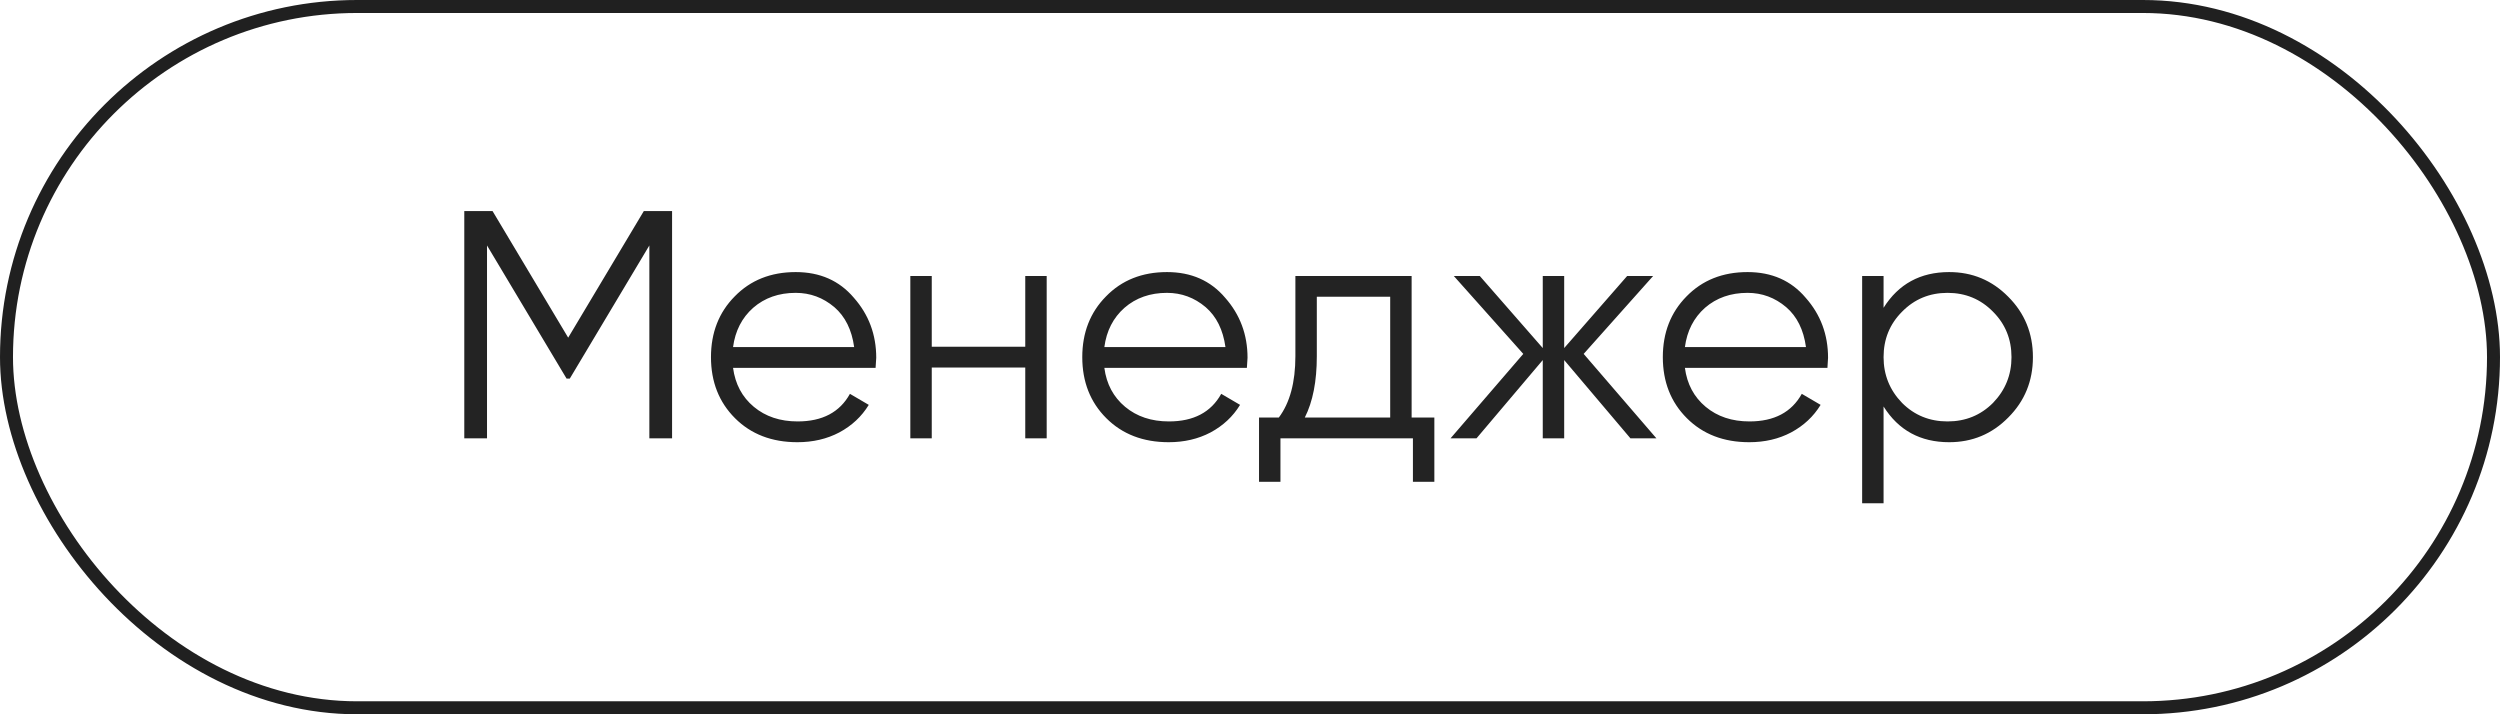
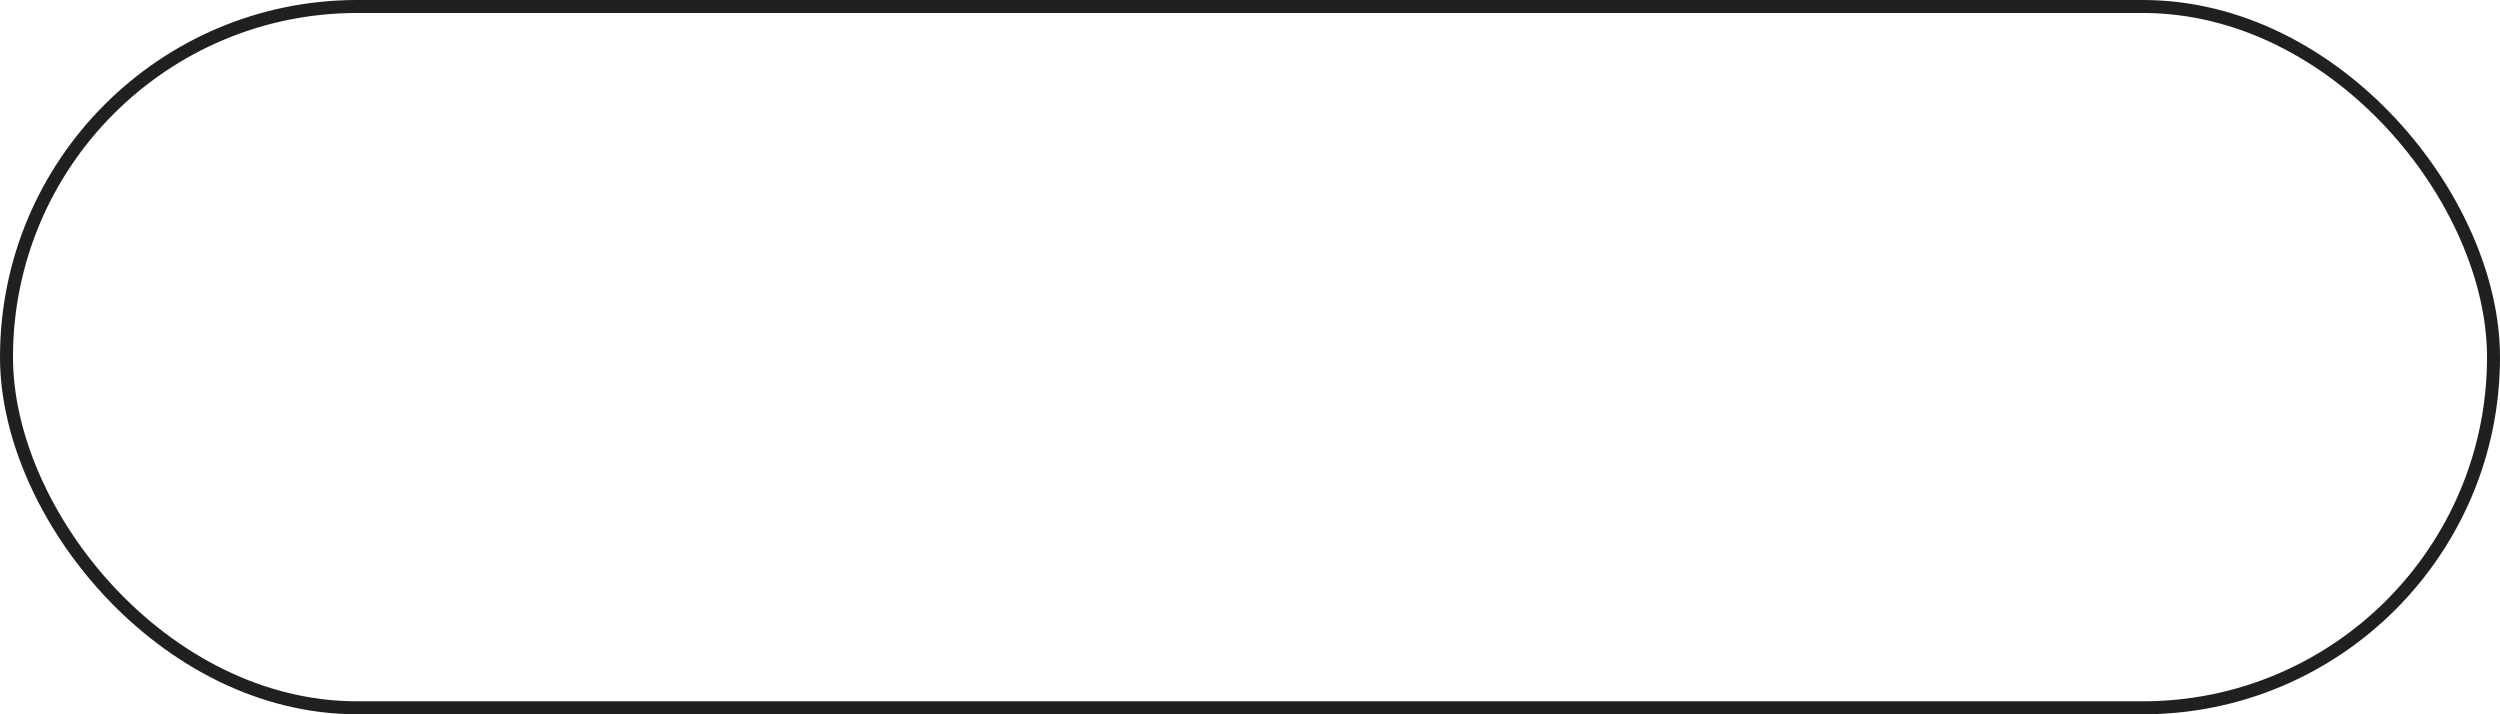
<svg xmlns="http://www.w3.org/2000/svg" width="77" height="22" viewBox="0 0 77 22" fill="none">
  <rect x="0.2" y="0.2" width="76.6" height="21.6" rx="10.8" stroke="#202020" stroke-width="0.4" />
-   <path d="M19.83 6.5H20.7V13.5H20V7.56L17.55 11.66H17.45L15 7.56V13.5H14.3V6.5H15.17L17.5 10.4L19.83 6.5ZM24.508 8.38C25.255 8.38 25.851 8.643 26.298 9.17C26.758 9.69 26.988 10.307 26.988 11.02C26.988 11.053 26.981 11.157 26.968 11.33H22.578C22.645 11.83 22.858 12.23 23.218 12.53C23.578 12.83 24.028 12.98 24.568 12.98C25.328 12.98 25.865 12.697 26.178 12.13L26.758 12.47C26.538 12.83 26.235 13.113 25.848 13.32C25.468 13.52 25.038 13.62 24.558 13.62C23.771 13.62 23.131 13.373 22.638 12.88C22.145 12.387 21.898 11.76 21.898 11C21.898 10.247 22.141 9.623 22.628 9.13C23.115 8.63 23.741 8.38 24.508 8.38ZM24.508 9.02C23.988 9.02 23.551 9.173 23.198 9.48C22.851 9.787 22.645 10.19 22.578 10.69H26.308C26.235 10.157 26.031 9.747 25.698 9.46C25.351 9.167 24.955 9.02 24.508 9.02ZM31.578 10.68V8.5H32.238V13.5H31.578V11.32H28.698V13.5H28.038V8.5H28.698V10.68H31.578ZM35.944 8.38C36.69 8.38 37.287 8.643 37.734 9.17C38.194 9.69 38.424 10.307 38.424 11.02C38.424 11.053 38.417 11.157 38.404 11.33H34.014C34.08 11.83 34.294 12.23 34.654 12.53C35.014 12.83 35.464 12.98 36.004 12.98C36.764 12.98 37.3 12.697 37.614 12.13L38.194 12.47C37.974 12.83 37.67 13.113 37.284 13.32C36.904 13.52 36.474 13.62 35.994 13.62C35.207 13.62 34.567 13.373 34.074 12.88C33.58 12.387 33.334 11.76 33.334 11C33.334 10.247 33.577 9.623 34.064 9.13C34.55 8.63 35.177 8.38 35.944 8.38ZM35.944 9.02C35.424 9.02 34.987 9.173 34.634 9.48C34.287 9.787 34.08 10.19 34.014 10.69H37.744C37.67 10.157 37.467 9.747 37.134 9.46C36.787 9.167 36.39 9.02 35.944 9.02ZM43.478 8.5V12.86H44.178V14.84H43.518V13.5H39.438V14.84H38.778V12.86H39.388C39.728 12.407 39.898 11.777 39.898 10.97V8.5H43.478ZM40.188 12.86H42.818V9.14H40.558V10.97C40.558 11.743 40.435 12.373 40.188 12.86ZM48.777 10.9L51.017 13.5H50.217L48.177 11.09V13.5H47.517V11.09L45.477 13.5H44.677L46.917 10.9L44.777 8.5H45.577L47.517 10.72V8.5H48.177V10.72L50.117 8.5H50.917L48.777 10.9ZM53.825 8.38C54.571 8.38 55.168 8.643 55.614 9.17C56.075 9.69 56.304 10.307 56.304 11.02C56.304 11.053 56.298 11.157 56.285 11.33H51.895C51.961 11.83 52.175 12.23 52.535 12.53C52.895 12.83 53.344 12.98 53.885 12.98C54.645 12.98 55.181 12.697 55.495 12.13L56.075 12.47C55.855 12.83 55.551 13.113 55.164 13.32C54.785 13.52 54.355 13.62 53.874 13.62C53.088 13.62 52.448 13.373 51.955 12.88C51.461 12.387 51.215 11.76 51.215 11C51.215 10.247 51.458 9.623 51.944 9.13C52.431 8.63 53.058 8.38 53.825 8.38ZM53.825 9.02C53.304 9.02 52.868 9.173 52.514 9.48C52.168 9.787 51.961 10.19 51.895 10.69H55.624C55.551 10.157 55.348 9.747 55.014 9.46C54.668 9.167 54.271 9.02 53.825 9.02ZM60.034 8.38C60.748 8.38 61.354 8.633 61.854 9.14C62.361 9.647 62.614 10.267 62.614 11C62.614 11.733 62.361 12.353 61.854 12.86C61.354 13.367 60.748 13.62 60.034 13.62C59.148 13.62 58.474 13.253 58.014 12.52V15.5H57.354V8.5H58.014V9.48C58.474 8.747 59.148 8.38 60.034 8.38ZM58.584 12.41C58.964 12.79 59.431 12.98 59.984 12.98C60.538 12.98 61.004 12.79 61.384 12.41C61.764 12.017 61.954 11.547 61.954 11C61.954 10.447 61.764 9.98 61.384 9.6C61.004 9.213 60.538 9.02 59.984 9.02C59.431 9.02 58.964 9.213 58.584 9.6C58.204 9.98 58.014 10.447 58.014 11C58.014 11.547 58.204 12.017 58.584 12.41Z" fill="#232323" />
</svg>